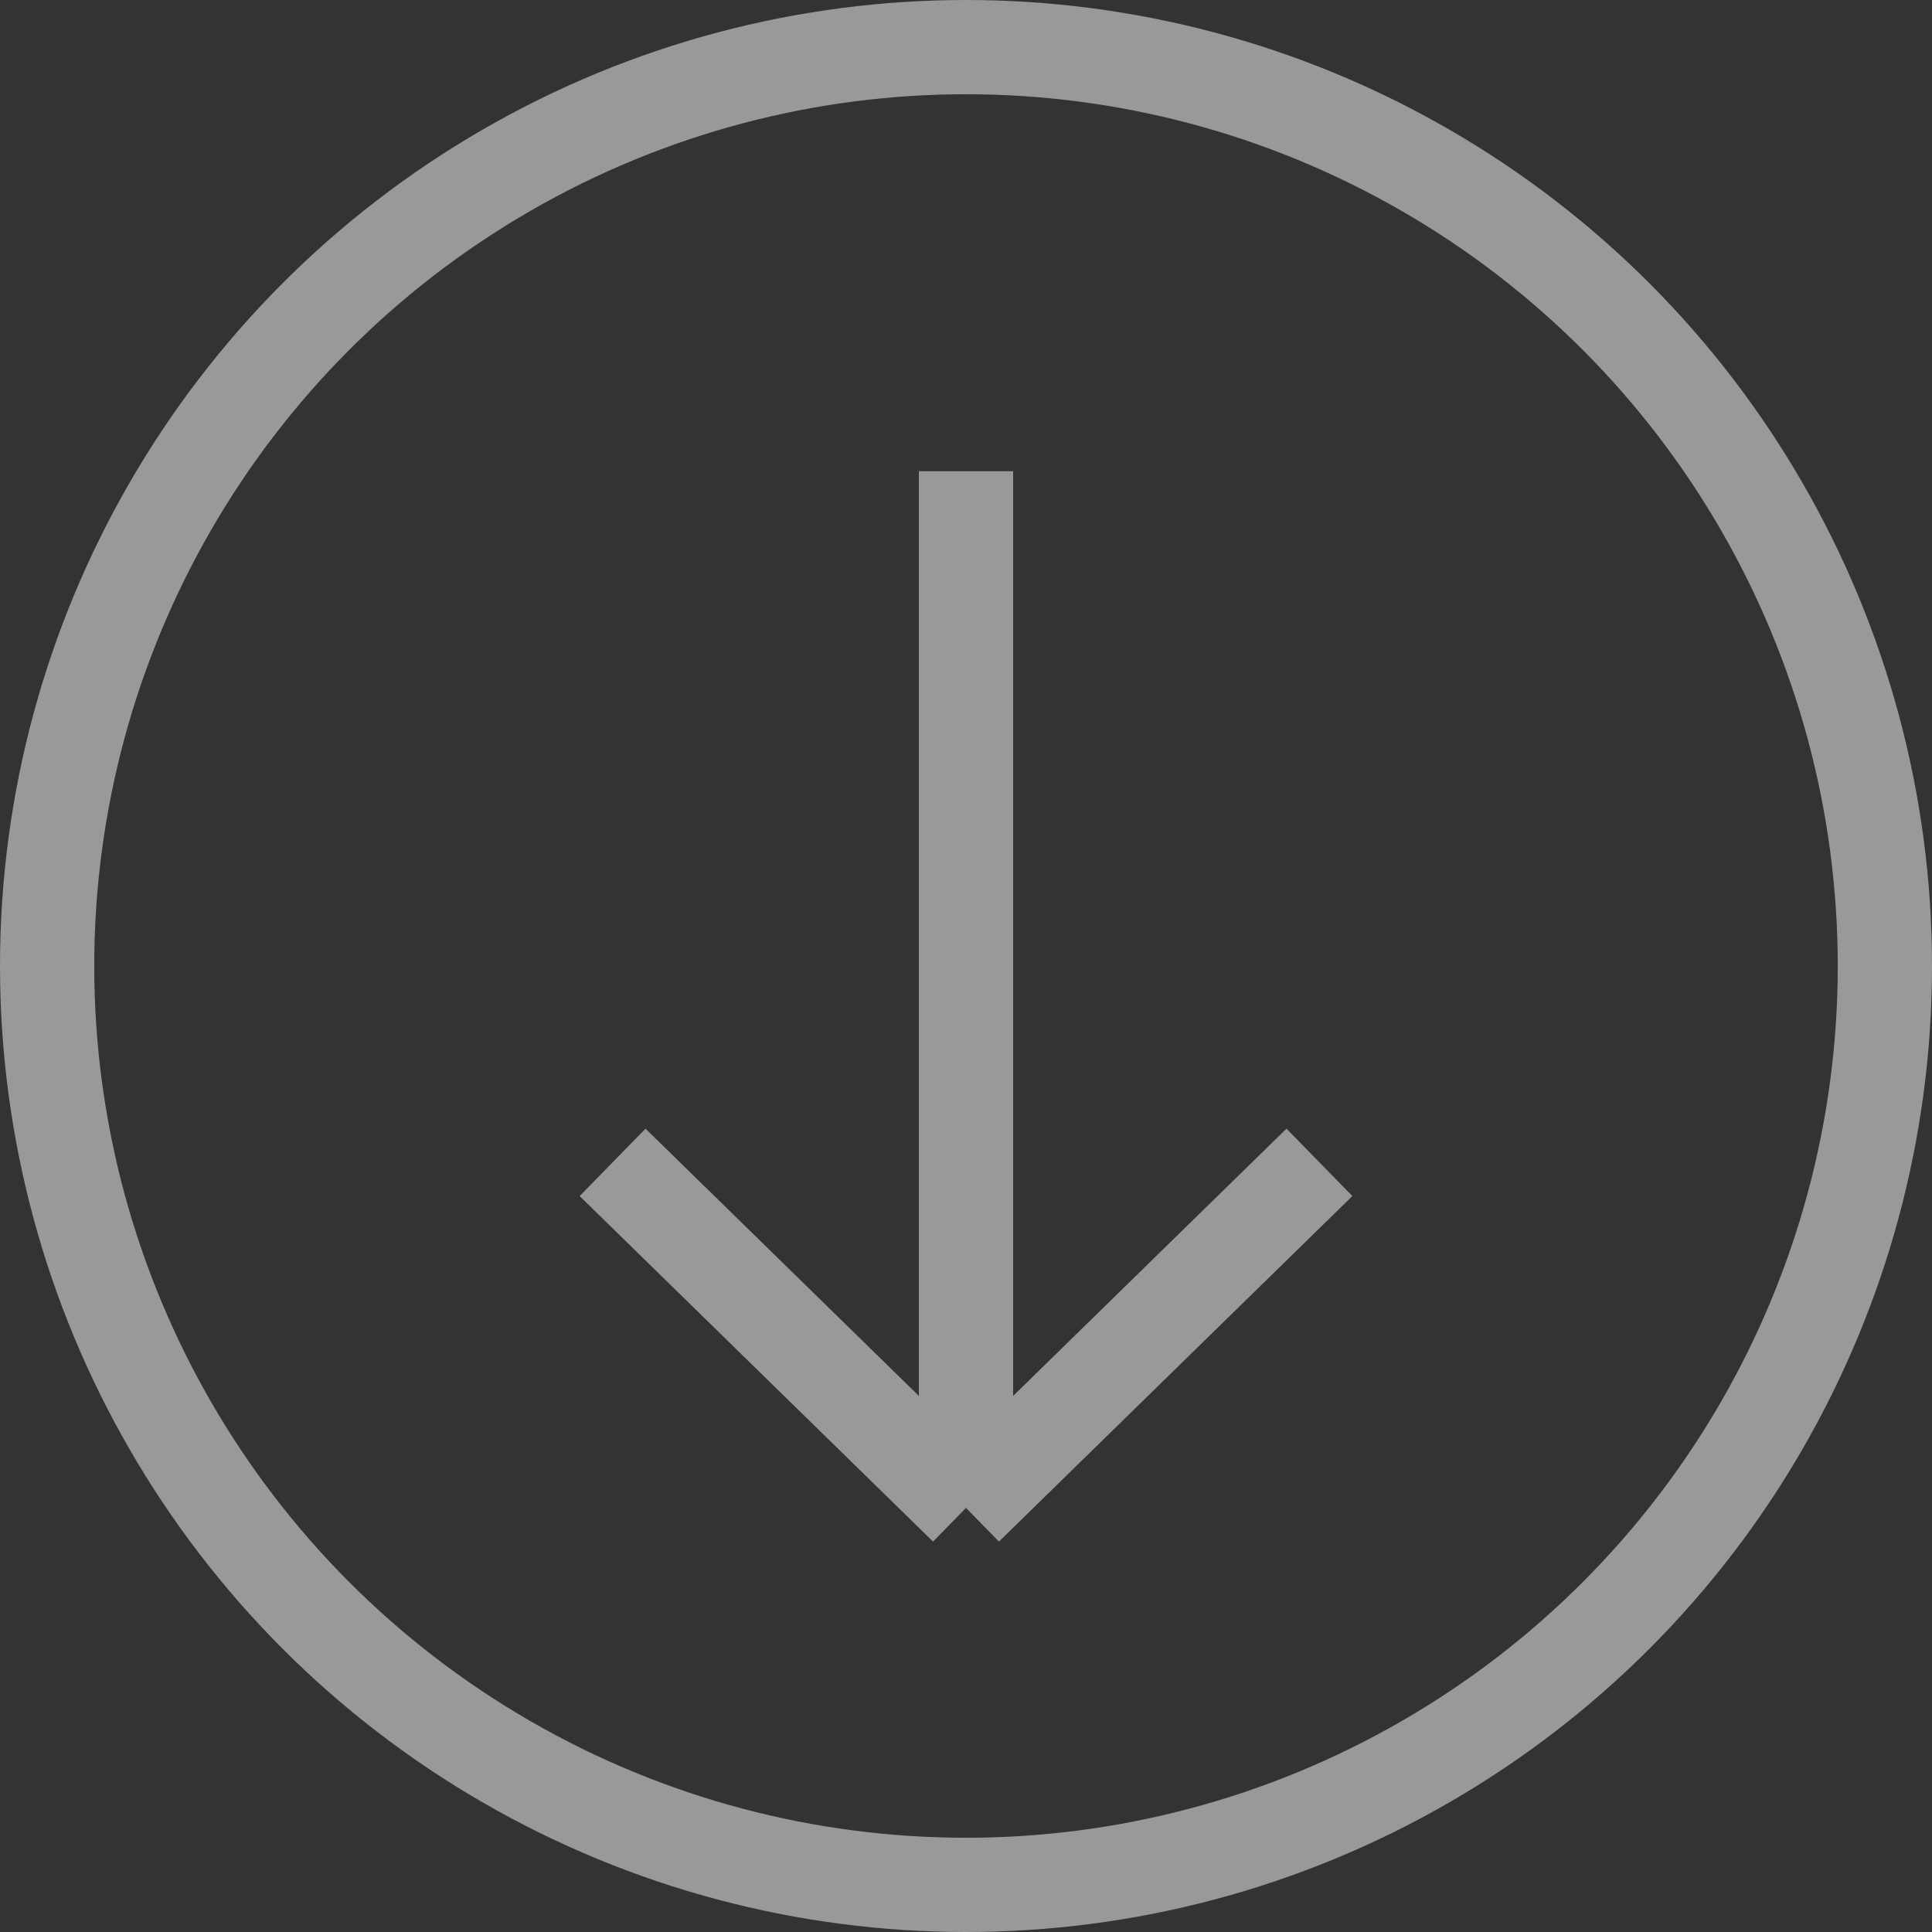
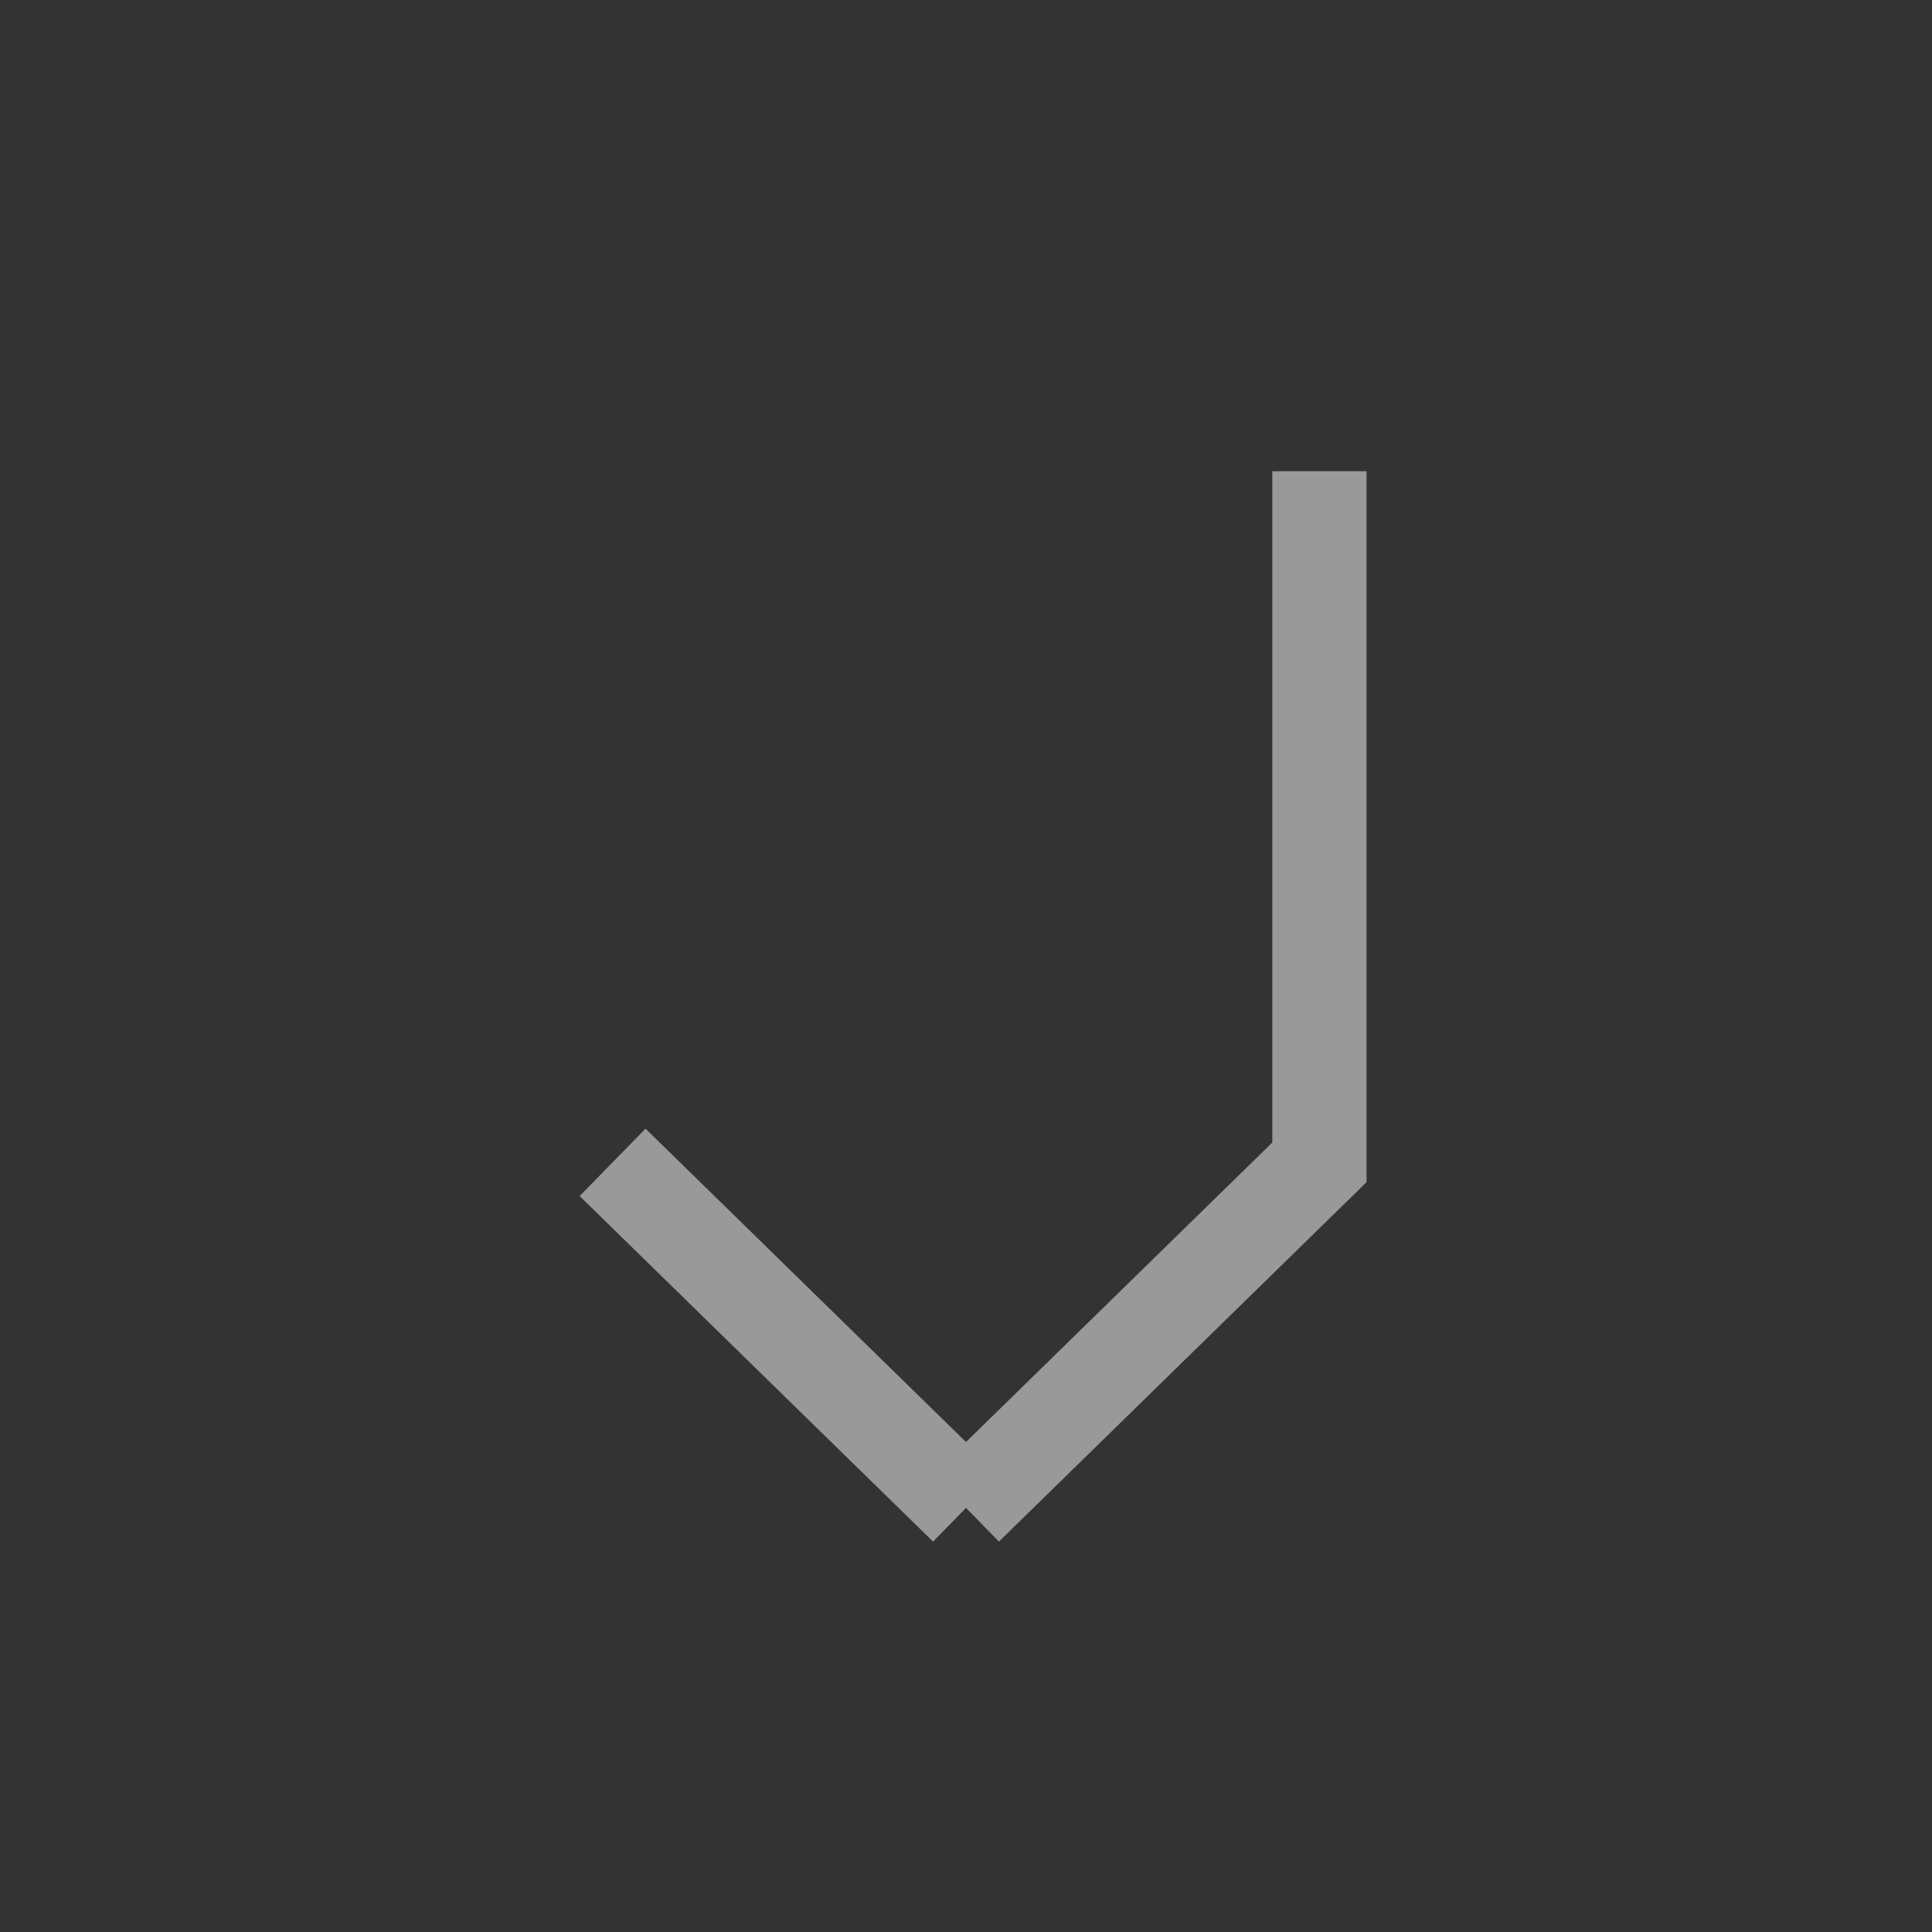
<svg xmlns="http://www.w3.org/2000/svg" width="41" height="41" viewBox="0 0 41 41" fill="none">
  <rect x="0" y="0" width="41" height="41" fill="#333333" stroke="none" />
-   <circle cx="20.5" cy="20.5" r="19.5" stroke="white" stroke-opacity="0.5" stroke-width="2" />
-   <path d="M20.5 32L13 24.667M20.5 32L28 24.667M20.5 32V10" stroke="white" stroke-opacity="0.5" stroke-width="2" />
+   <path d="M20.5 32L13 24.667M20.5 32L28 24.667V10" stroke="white" stroke-opacity="0.5" stroke-width="2" />
</svg>